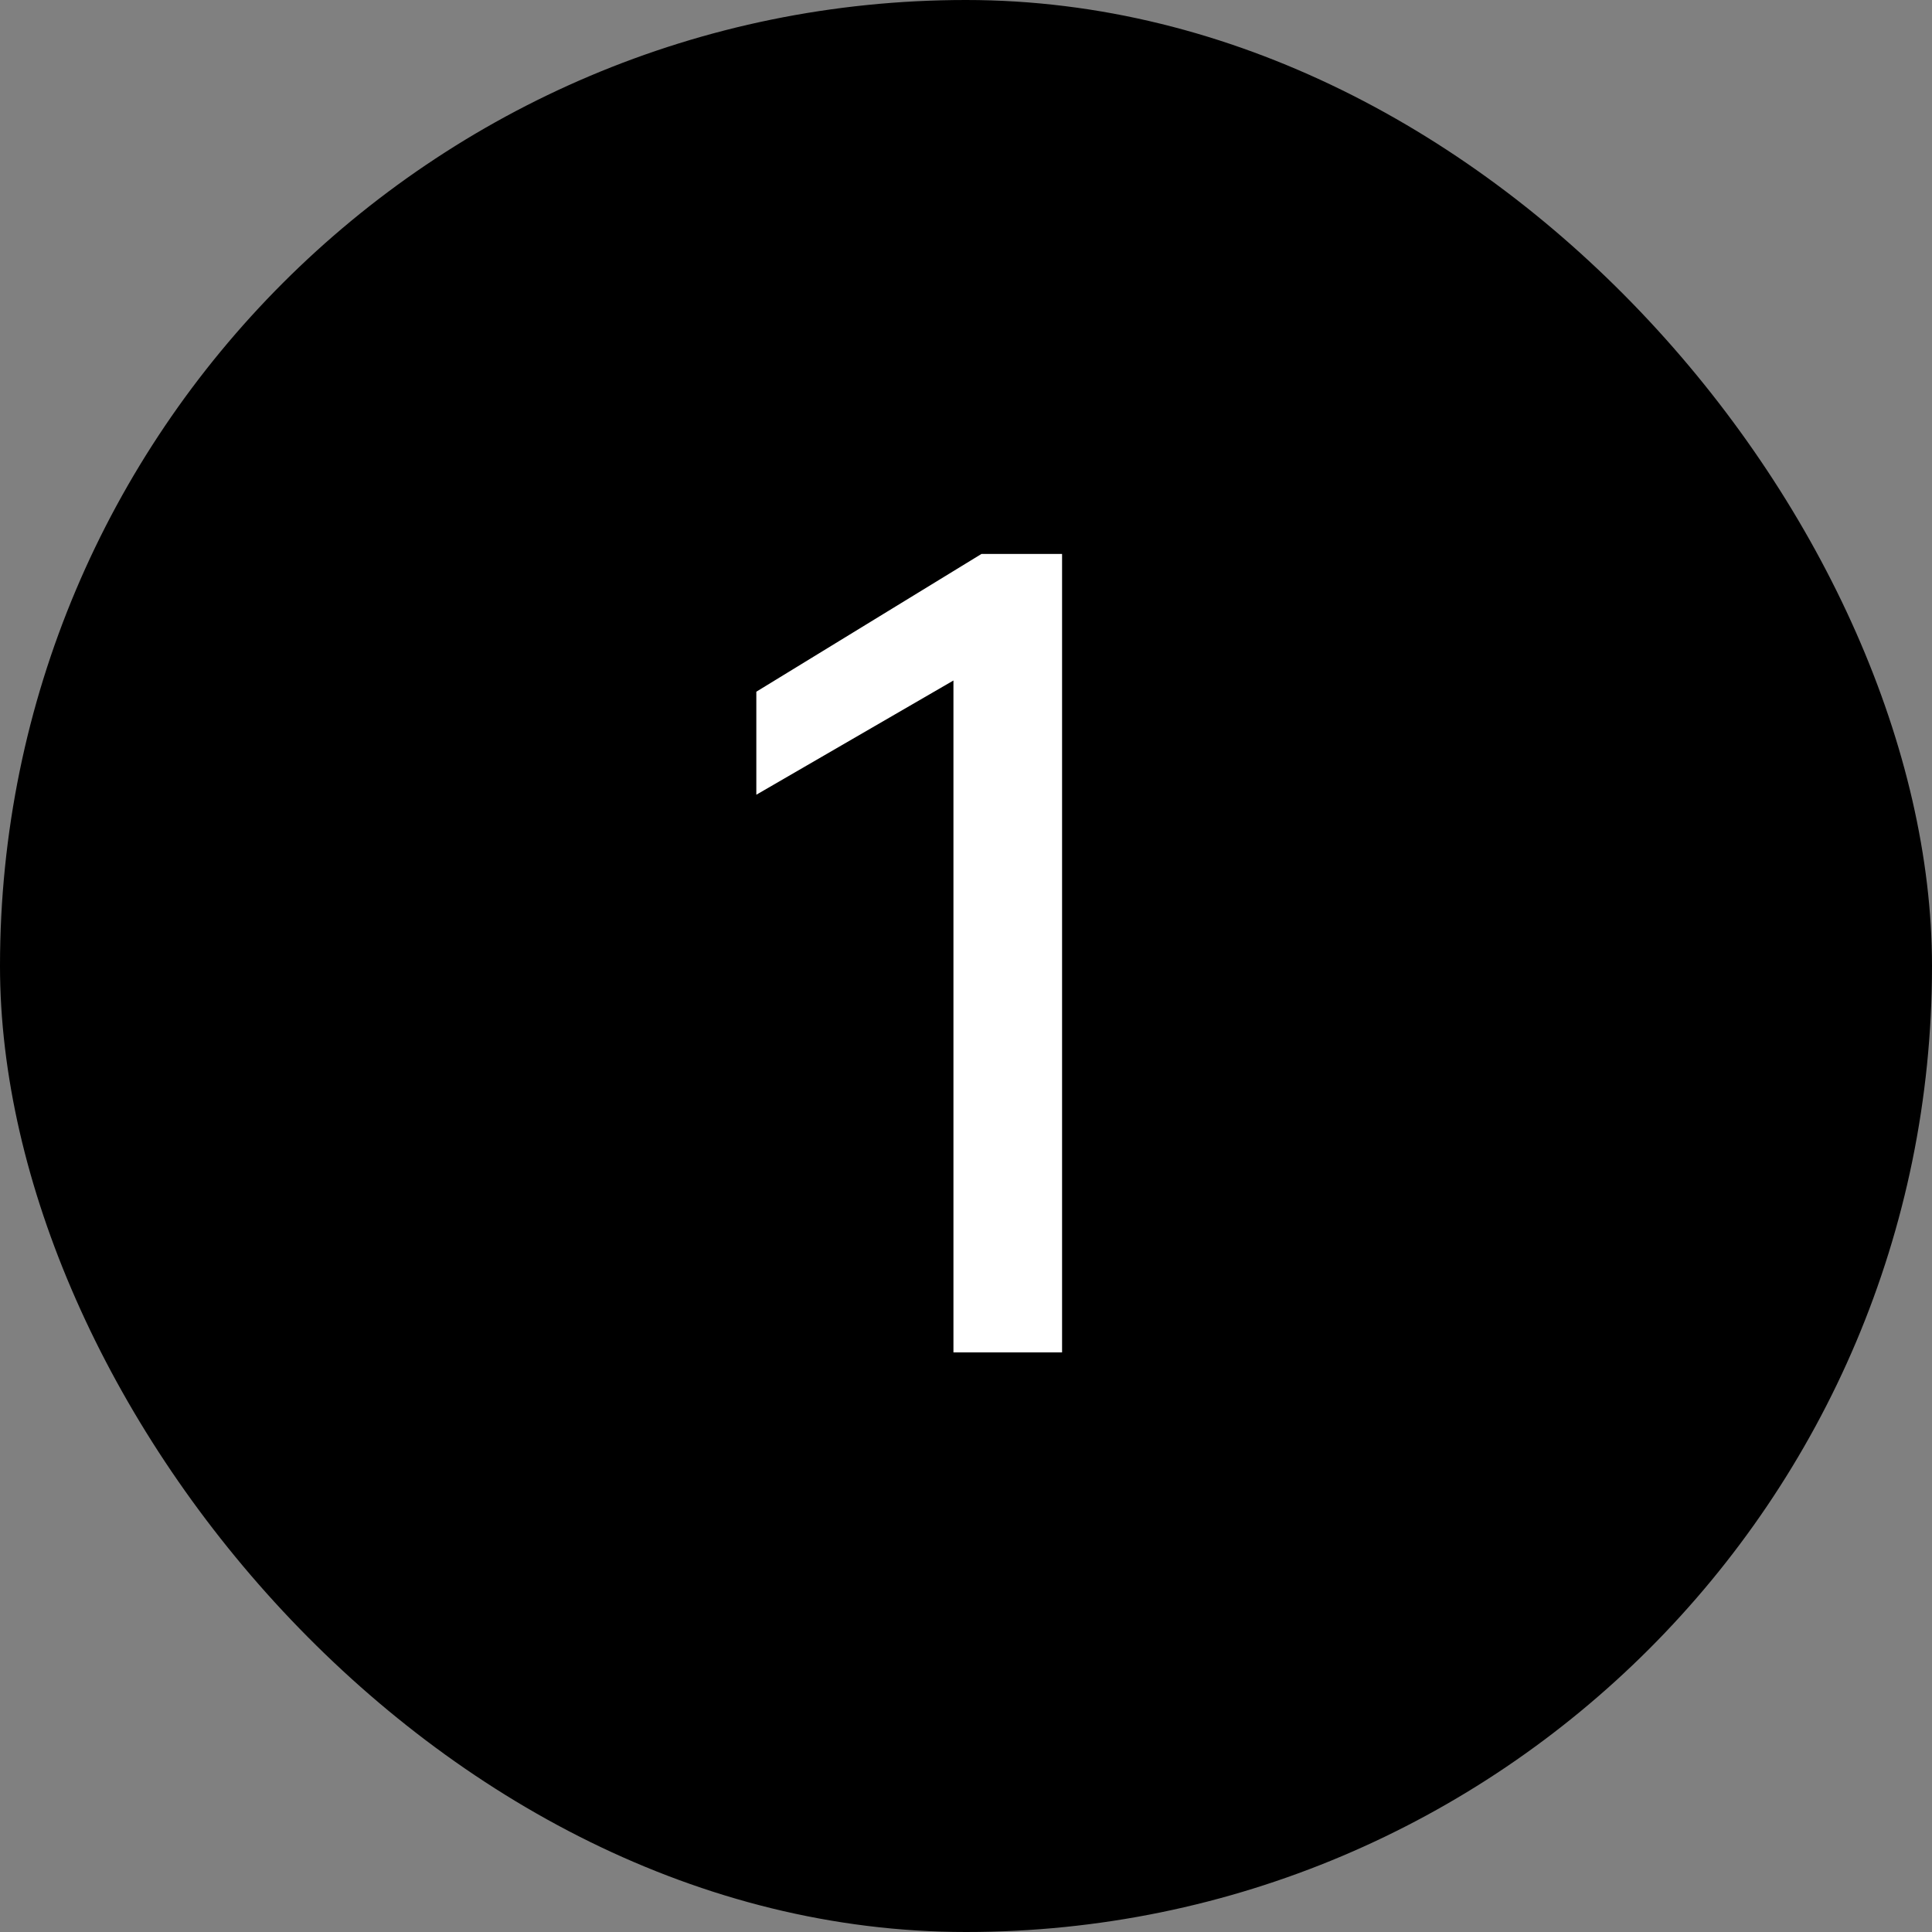
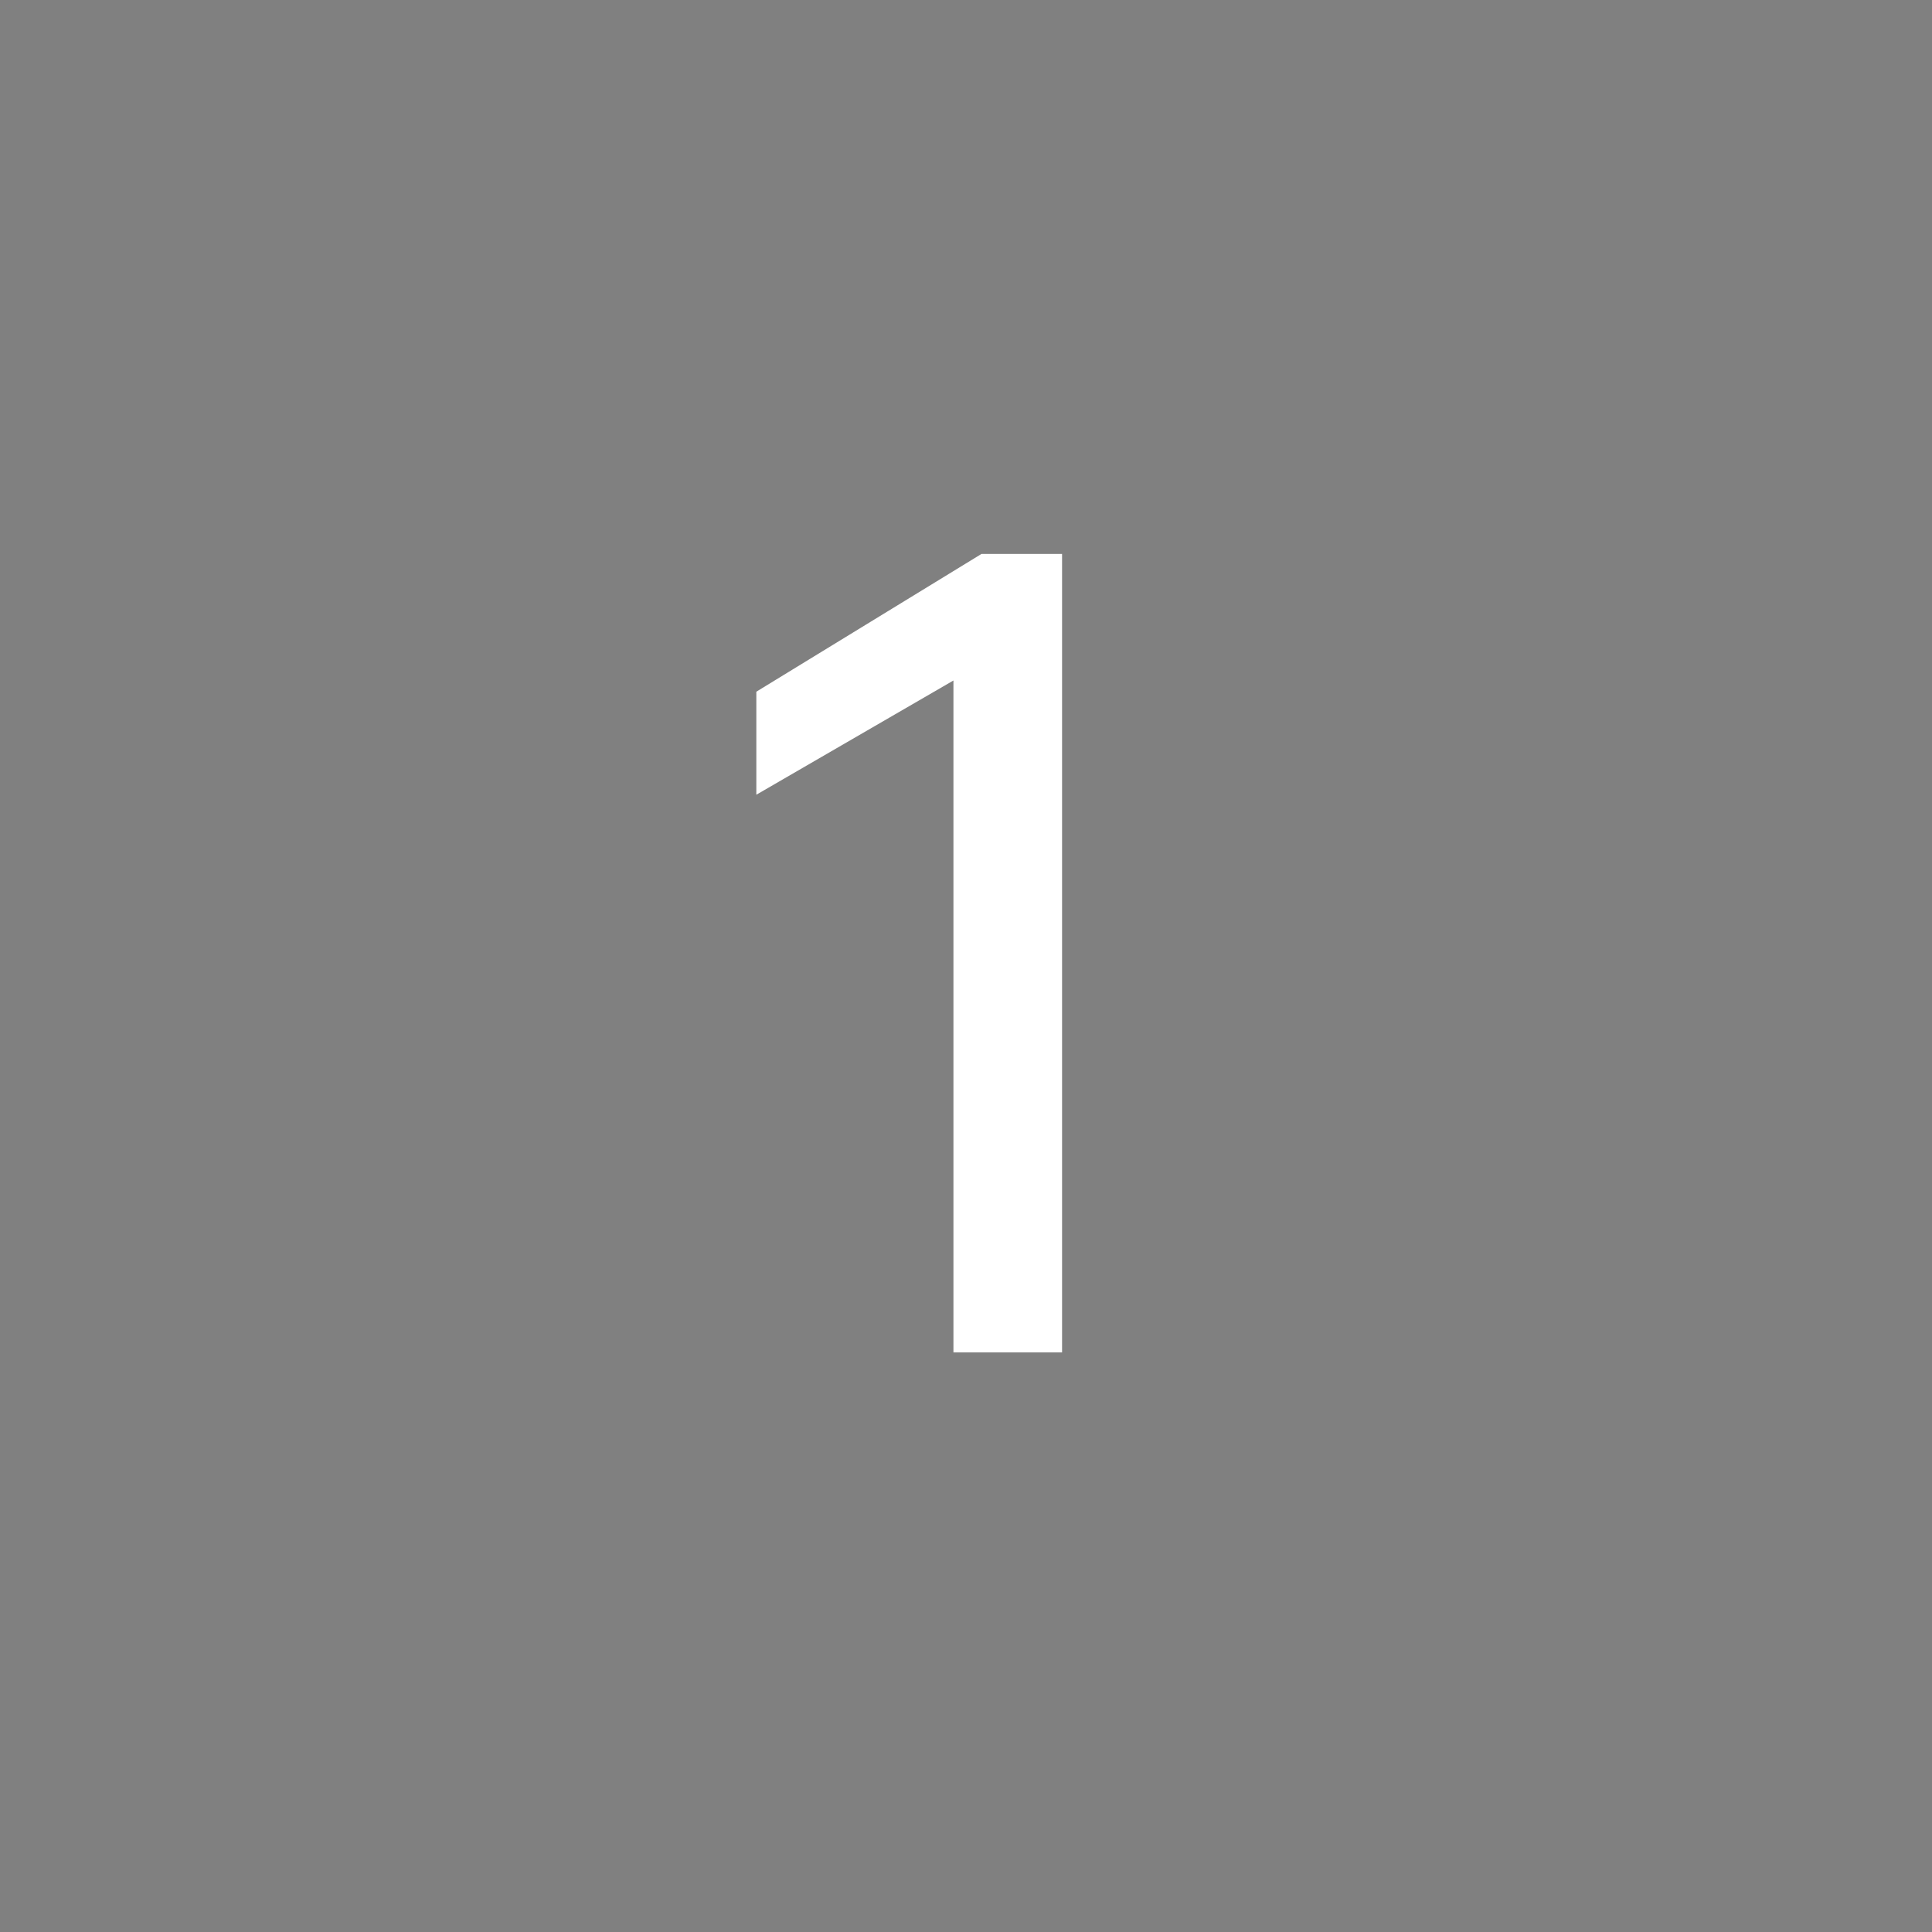
<svg xmlns="http://www.w3.org/2000/svg" width="40" height="40" viewBox="0 0 40 40" fill="none">
  <rect x="0" y="0" width="40" height="40" fill="#808080" stroke="none" />
-   <rect width="40" height="40" rx="20" fill="#022028" style="fill:#022028;fill:color(display-p3 0.008 0.126 0.157);fill-opacity:1;" />
  <path d="M21.989 28H19.74V14.089L15.659 16.454V14.321L20.32 11.469H21.989V28Z" fill="white" style="fill:white;fill-opacity:1;" />
</svg>